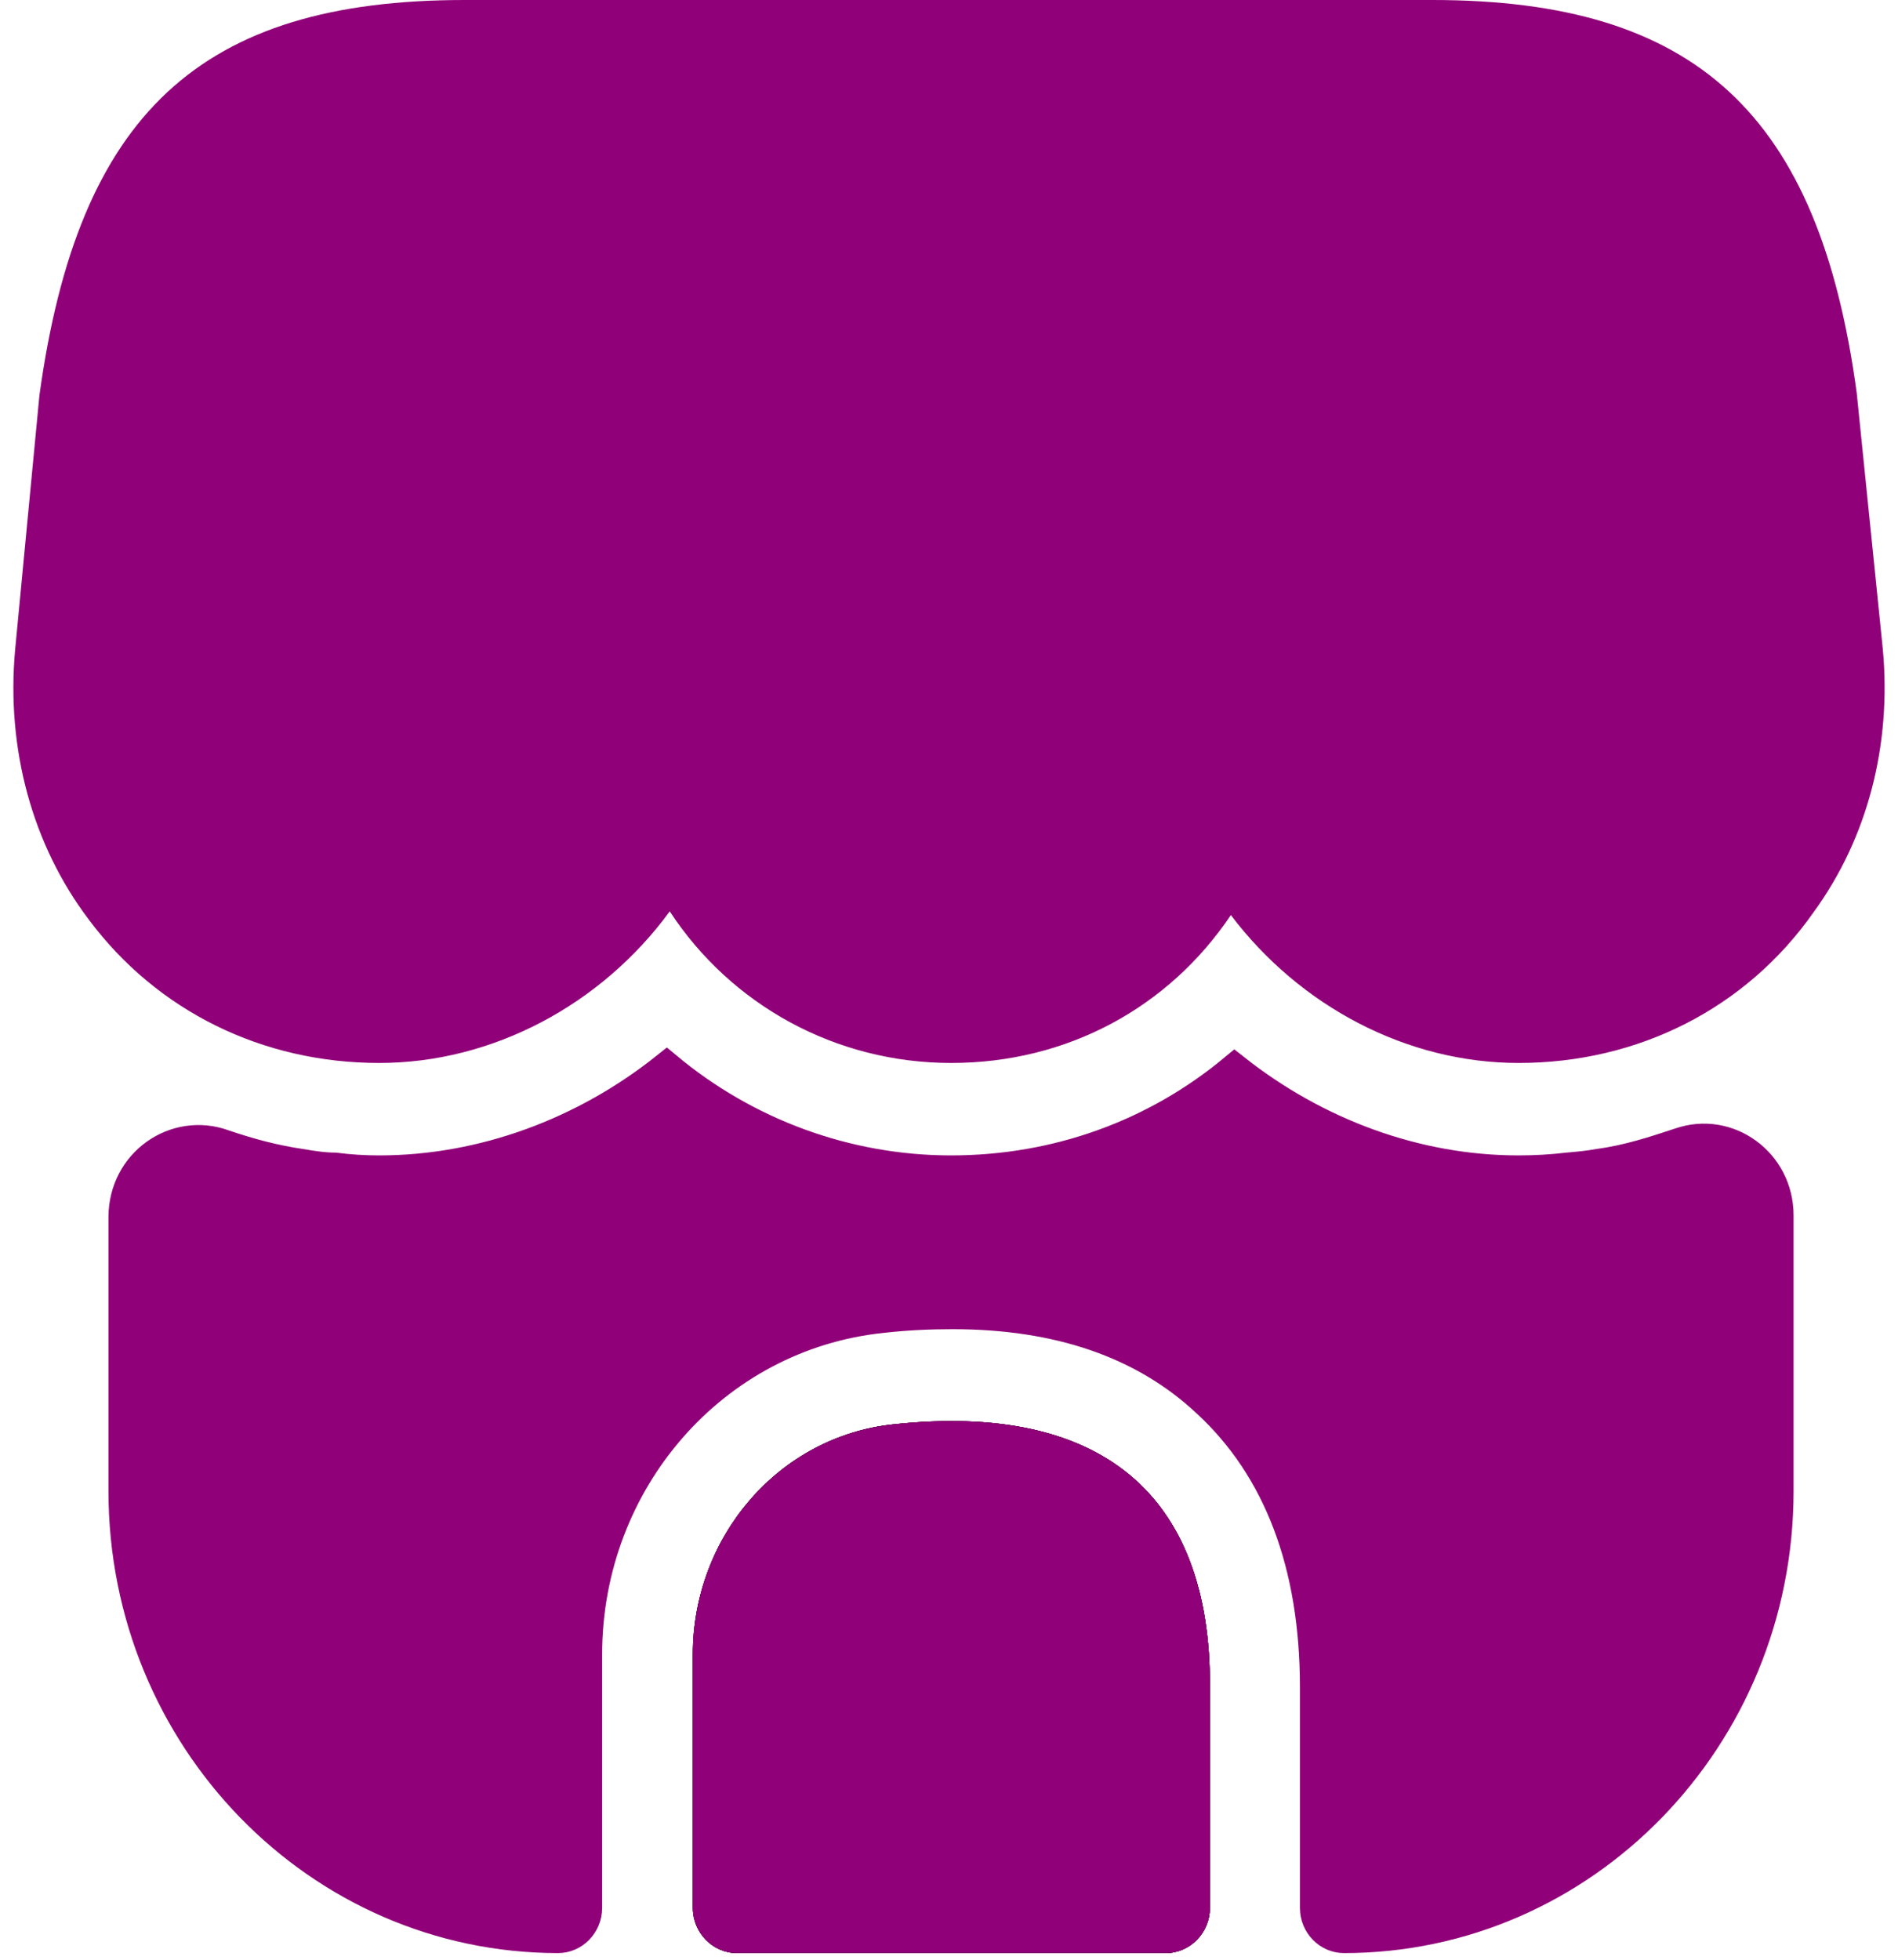
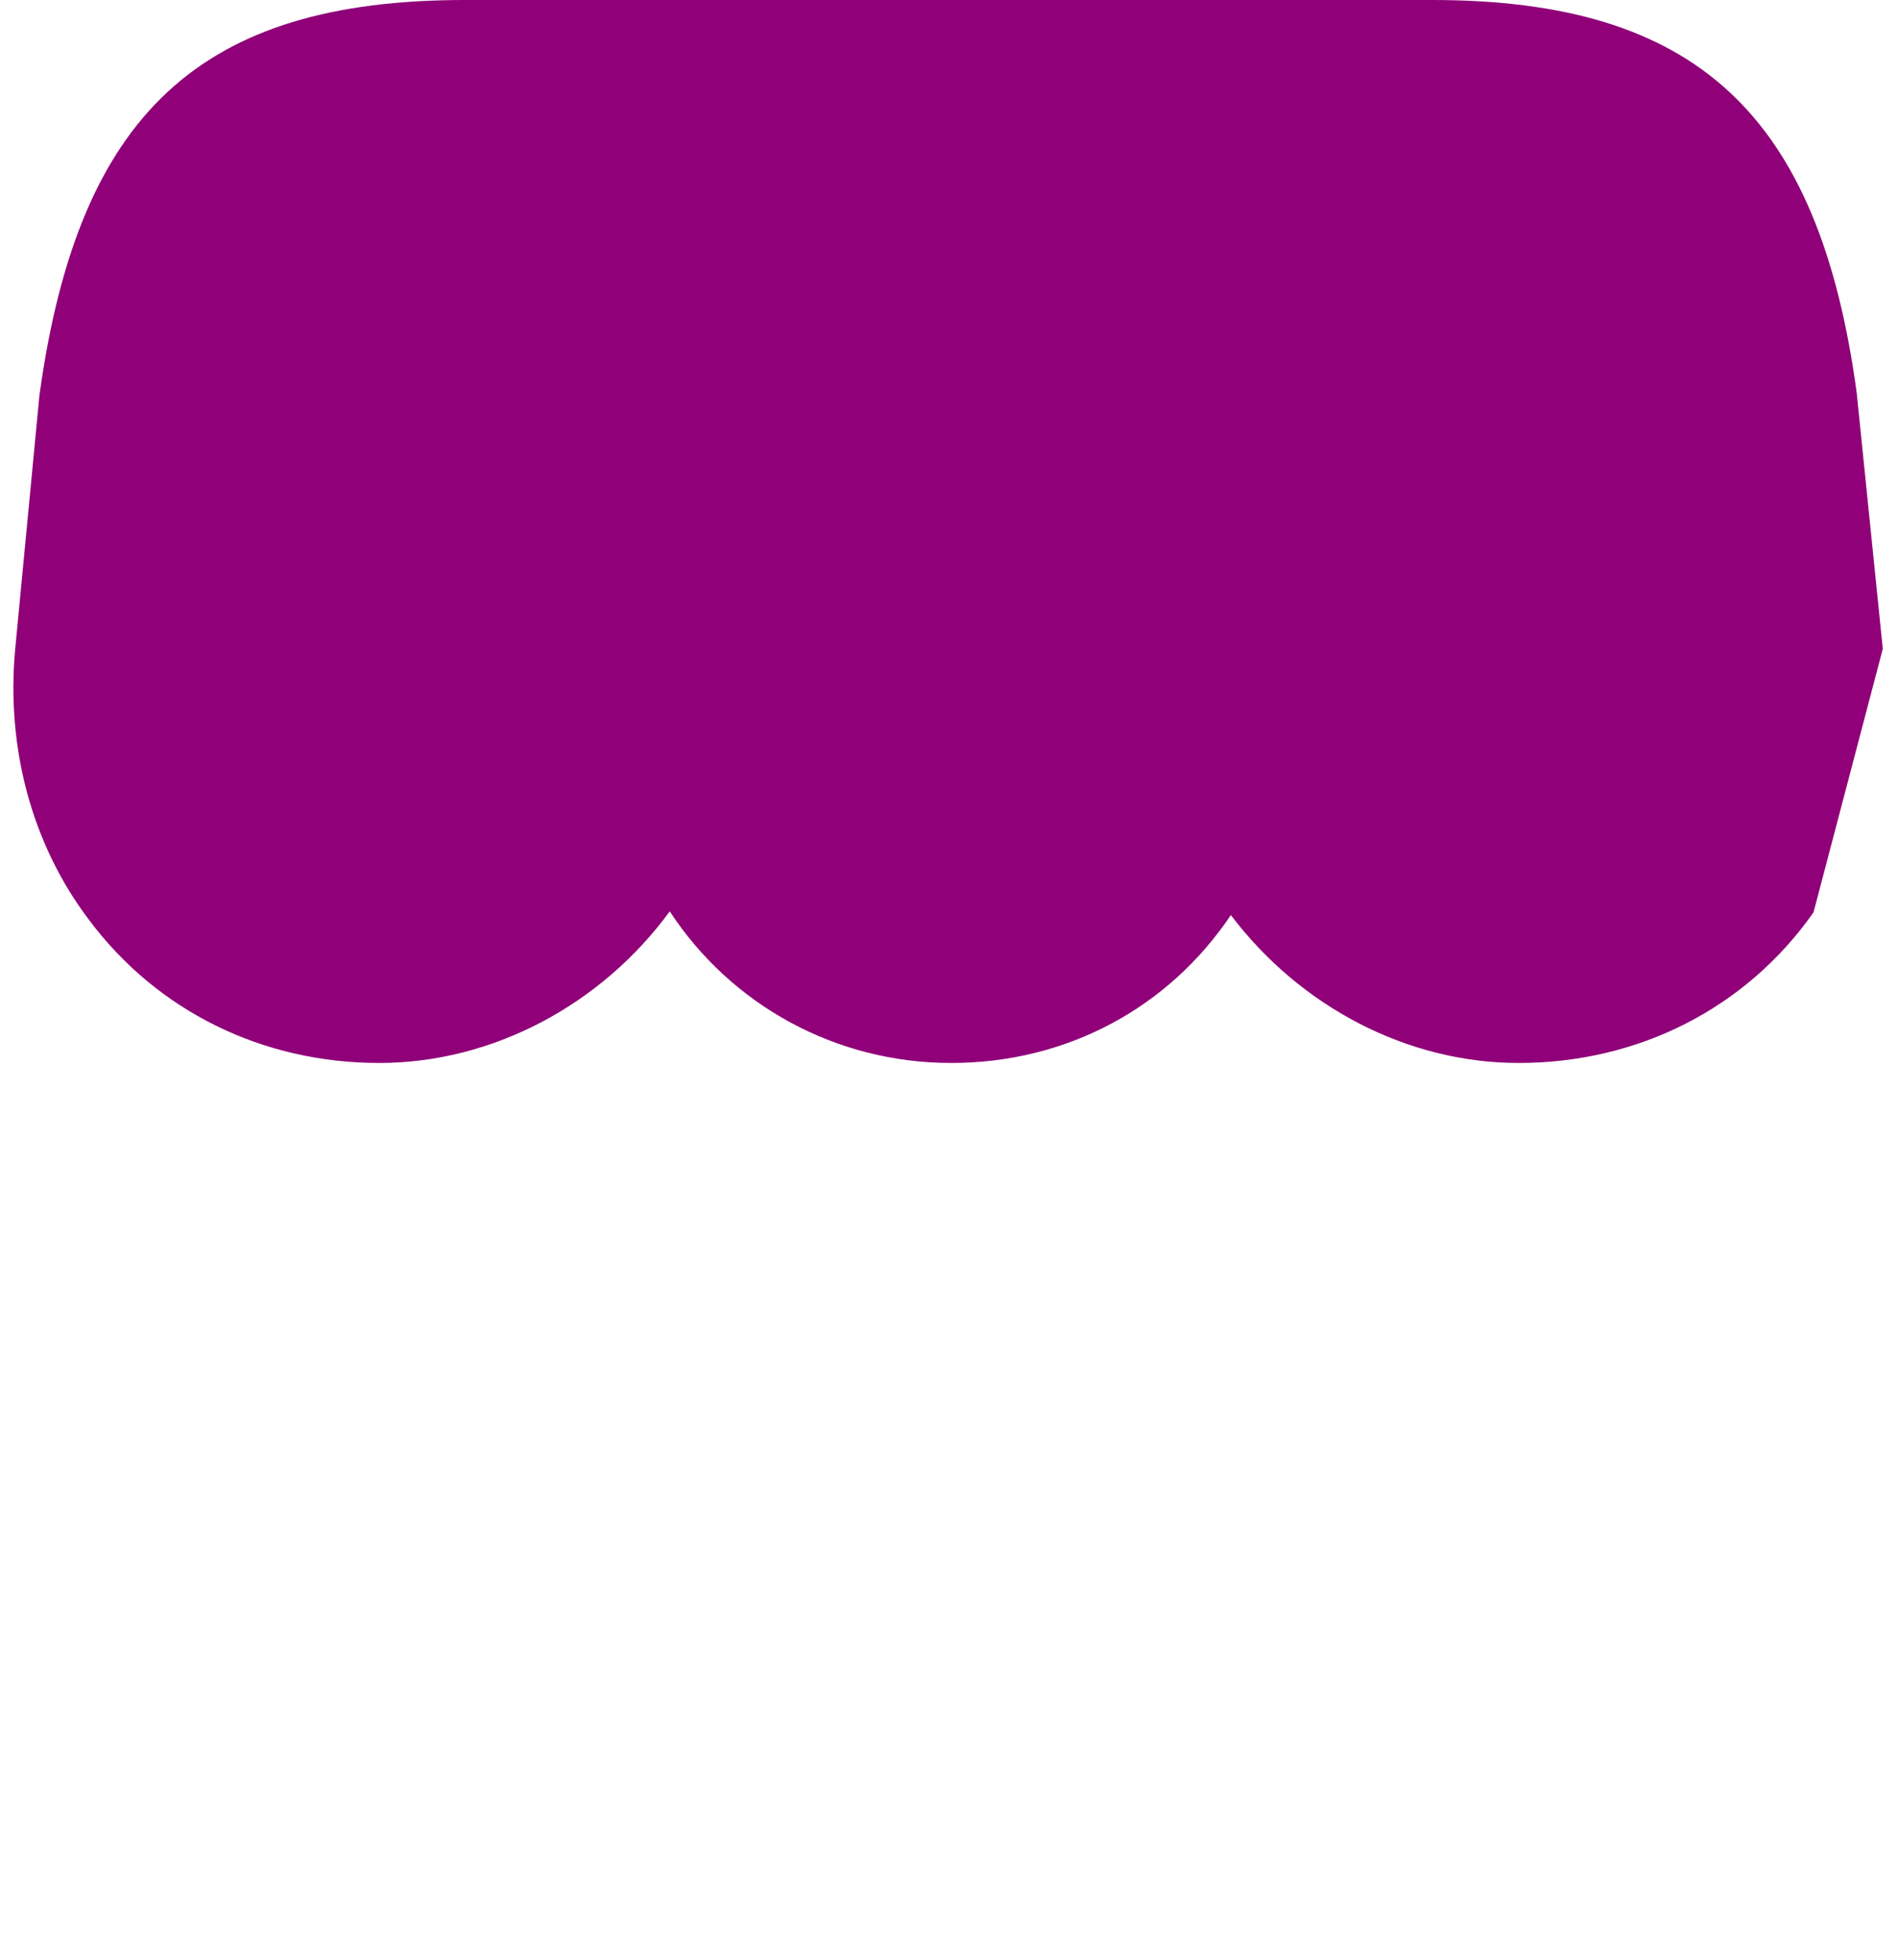
<svg xmlns="http://www.w3.org/2000/svg" width="62" height="64" viewBox="0 0 62 64" fill="none">
-   <path d="M61.503 21.19L60.651 12.829C59.417 3.713 55.393 0 46.787 0H39.855H35.507H26.578H22.231H15.181C6.545 0 2.55 3.713 1.287 12.919L0.494 21.221C0.201 24.451 1.052 27.59 2.903 30.035C5.135 33.023 8.572 34.714 12.39 34.714C16.091 34.714 19.646 32.812 21.878 29.763C23.875 32.812 27.283 34.714 31.072 34.714C34.861 34.714 38.18 32.903 40.207 29.884C42.469 32.872 45.964 34.714 49.606 34.714C53.513 34.714 57.038 32.933 59.241 29.793C61.003 27.378 61.796 24.33 61.503 21.19Z" fill="#900078" />
-   <path d="M29.183 46.516C25.453 46.908 22.633 50.169 22.633 54.032V62.303C22.633 63.118 23.279 63.782 24.072 63.782H38.083C38.876 63.782 39.523 63.118 39.523 62.303V55.089C39.552 48.78 35.939 45.791 29.183 46.516Z" fill="#900078" />
-   <path d="M29.183 46.516C25.453 46.908 22.633 50.169 22.633 54.032V62.303C22.633 63.118 23.279 63.782 24.072 63.782H38.083C38.876 63.782 39.523 63.118 39.523 62.303V55.089C39.552 48.78 35.939 45.791 29.183 46.516Z" fill="#900078" />
-   <path d="M29.183 46.516C25.453 46.908 22.633 50.169 22.633 54.032V62.303C22.633 63.118 23.279 63.782 24.072 63.782H38.083C38.876 63.782 39.523 63.118 39.523 62.303V55.089C39.552 48.78 35.939 45.791 29.183 46.516Z" fill="black" />
-   <path d="M29.183 46.516C25.453 46.908 22.633 50.169 22.633 54.032V62.303C22.633 63.118 23.279 63.782 24.072 63.782H38.083C38.876 63.782 39.523 63.118 39.523 62.303V55.089C39.552 48.78 35.939 45.791 29.183 46.516Z" fill="#900078" />
-   <path d="M7.308 37.388L7.308 37.388L7.317 37.391C8.13 37.669 8.951 37.889 9.809 38.016C10.148 38.074 10.553 38.139 10.942 38.142C11.422 38.203 11.903 38.233 12.384 38.233C15.777 38.233 19.103 36.993 21.777 34.854C24.346 36.996 27.621 38.233 31.066 38.233C34.536 38.233 37.759 37.053 40.327 34.913C42.996 37.021 46.264 38.233 49.6 38.233C50.145 38.233 50.69 38.202 51.208 38.14C51.553 38.11 51.892 38.079 52.235 38.016C53.187 37.888 54.042 37.605 54.85 37.338L54.868 37.332L54.868 37.332L54.876 37.33C56.444 36.784 58.089 37.969 58.089 39.695V48.69C58.089 56.758 51.72 63.283 43.902 63.283C43.398 63.283 42.963 62.856 42.963 62.304V55.09C42.963 51.127 41.785 47.96 39.425 45.788C37.342 43.84 34.535 42.908 31.125 42.908C30.377 42.908 29.624 42.939 28.809 43.032C23.314 43.604 19.169 48.358 19.169 54.033V62.304C19.169 62.856 18.734 63.283 18.23 63.283C10.412 63.283 4.043 56.758 4.043 48.69V39.755C4.043 37.979 5.735 36.816 7.308 37.388Z" fill="#900078" stroke="#900078" />
+   <path d="M61.503 21.19L60.651 12.829C59.417 3.713 55.393 0 46.787 0H39.855H35.507H26.578H22.231H15.181C6.545 0 2.55 3.713 1.287 12.919L0.494 21.221C0.201 24.451 1.052 27.59 2.903 30.035C5.135 33.023 8.572 34.714 12.39 34.714C16.091 34.714 19.646 32.812 21.878 29.763C23.875 32.812 27.283 34.714 31.072 34.714C34.861 34.714 38.18 32.903 40.207 29.884C42.469 32.872 45.964 34.714 49.606 34.714C53.513 34.714 57.038 32.933 59.241 29.793Z" fill="#900078" />
</svg>